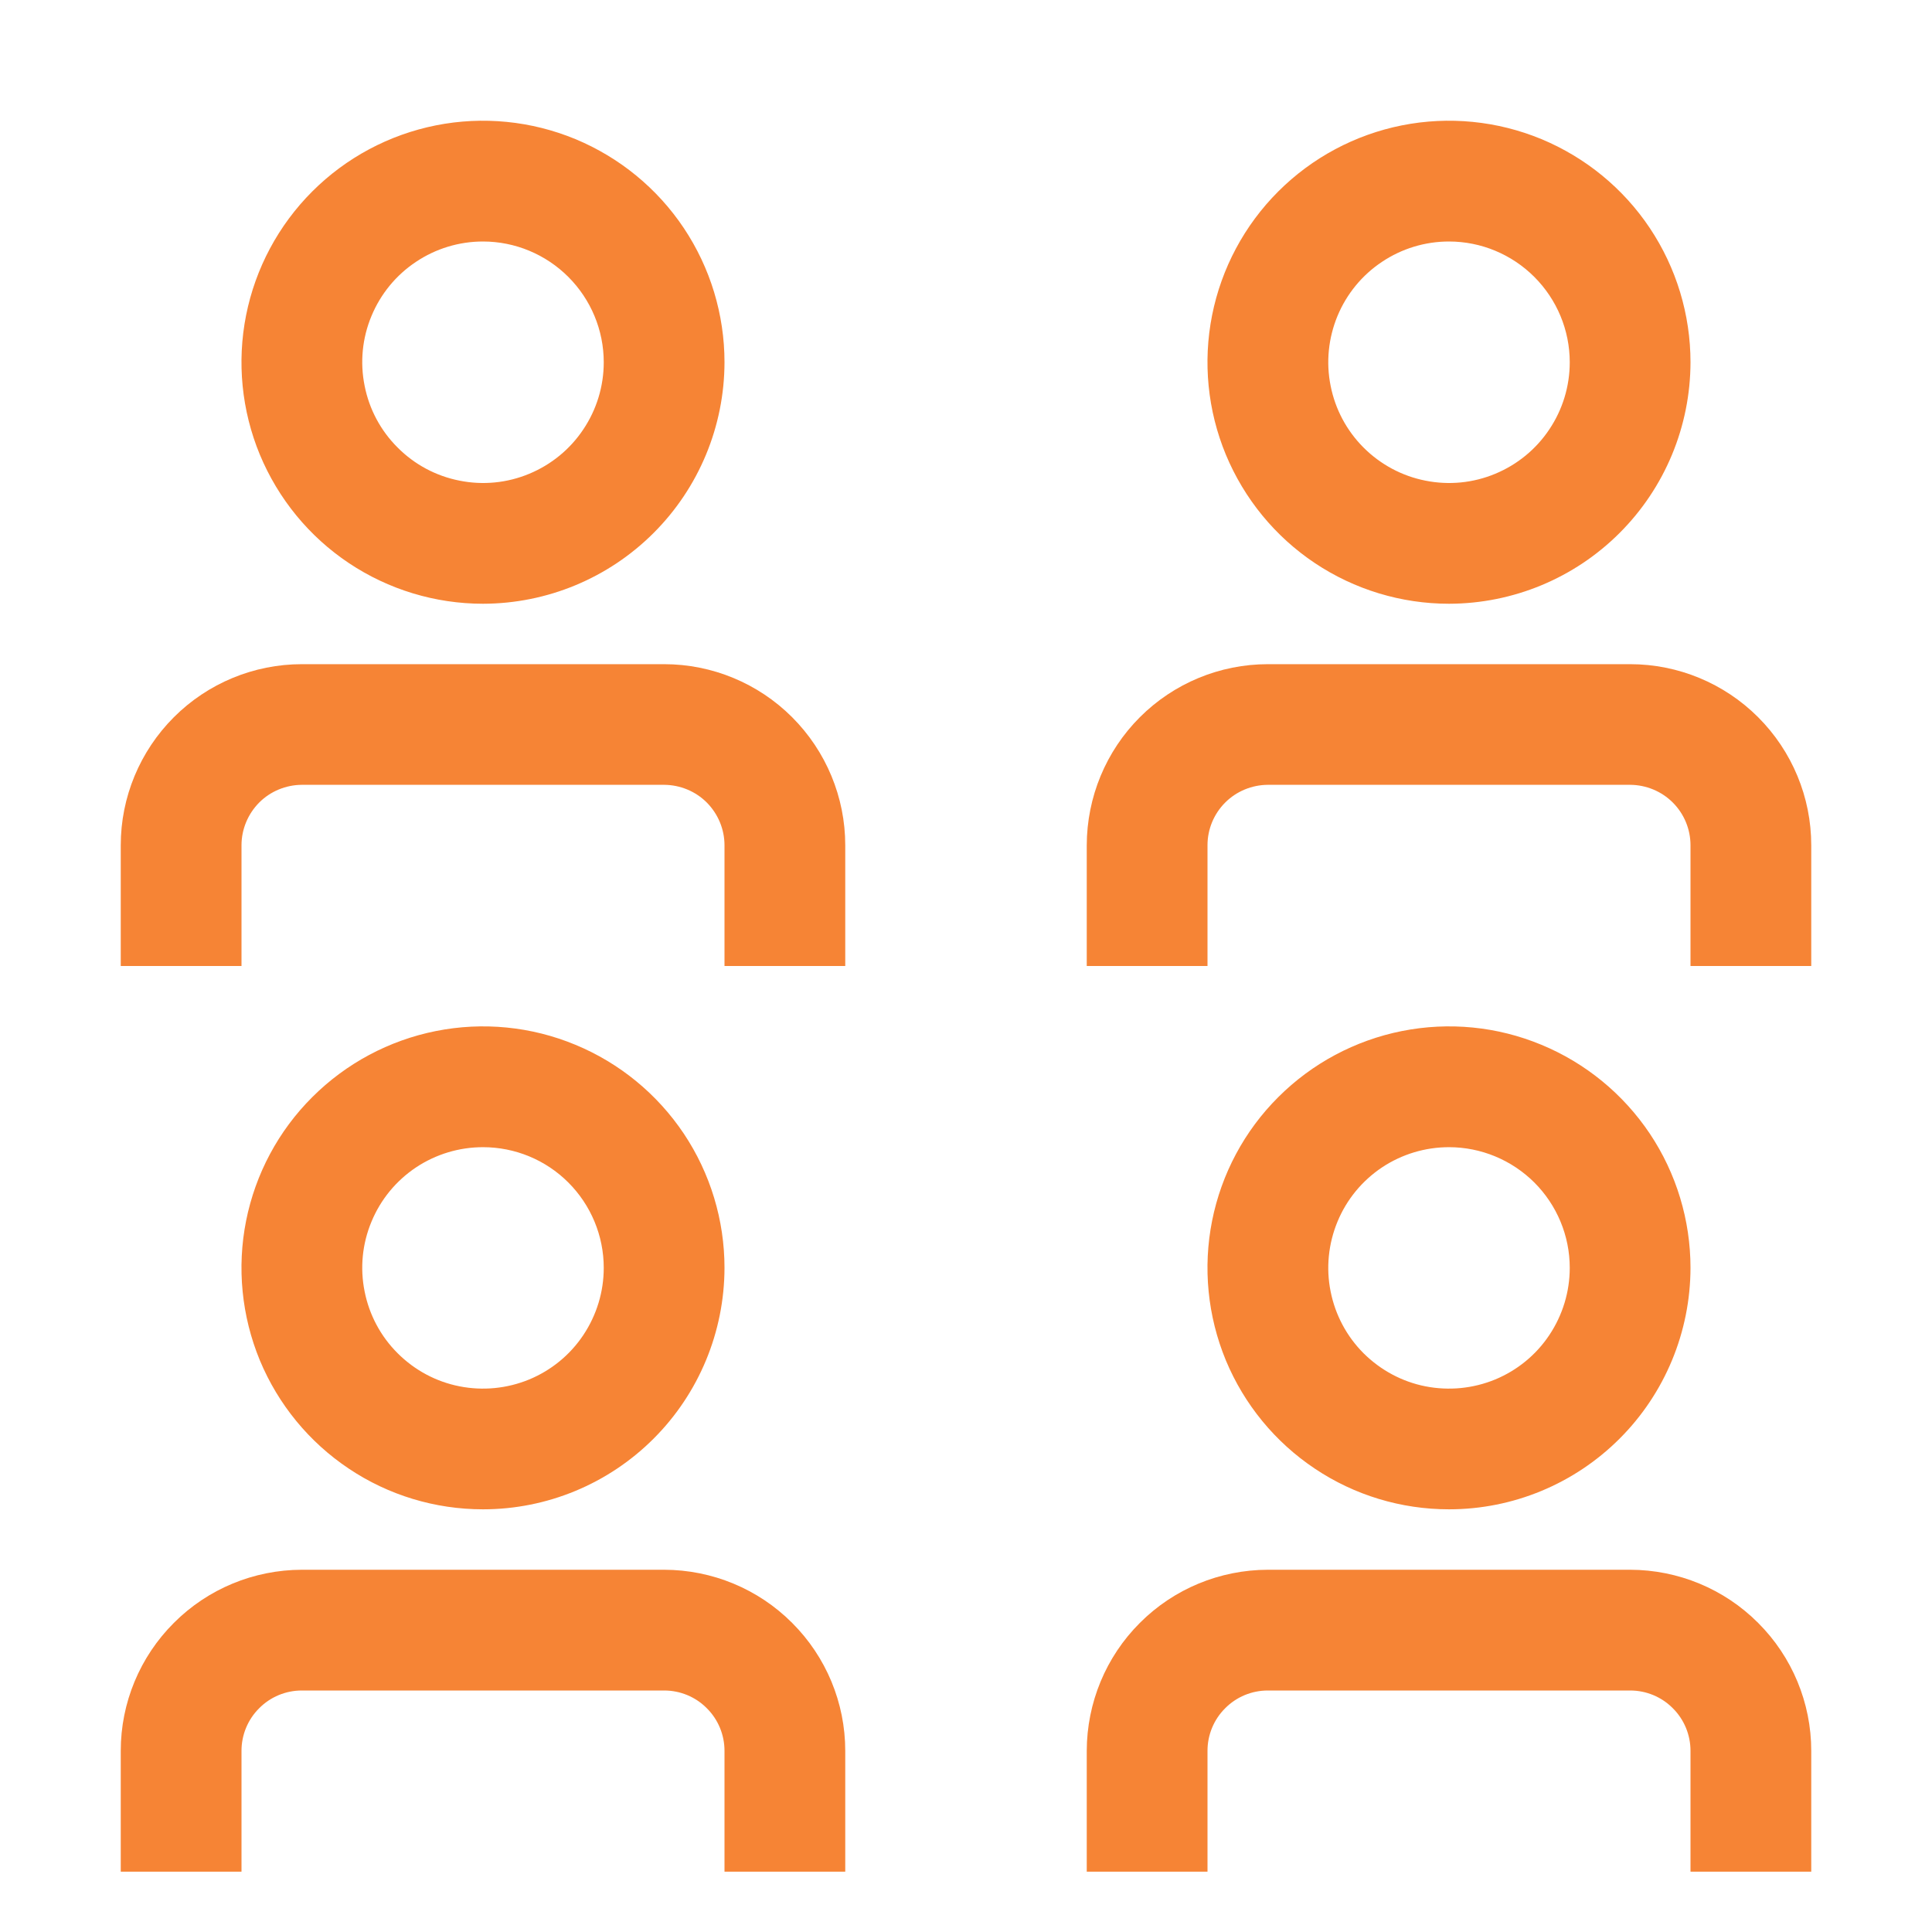
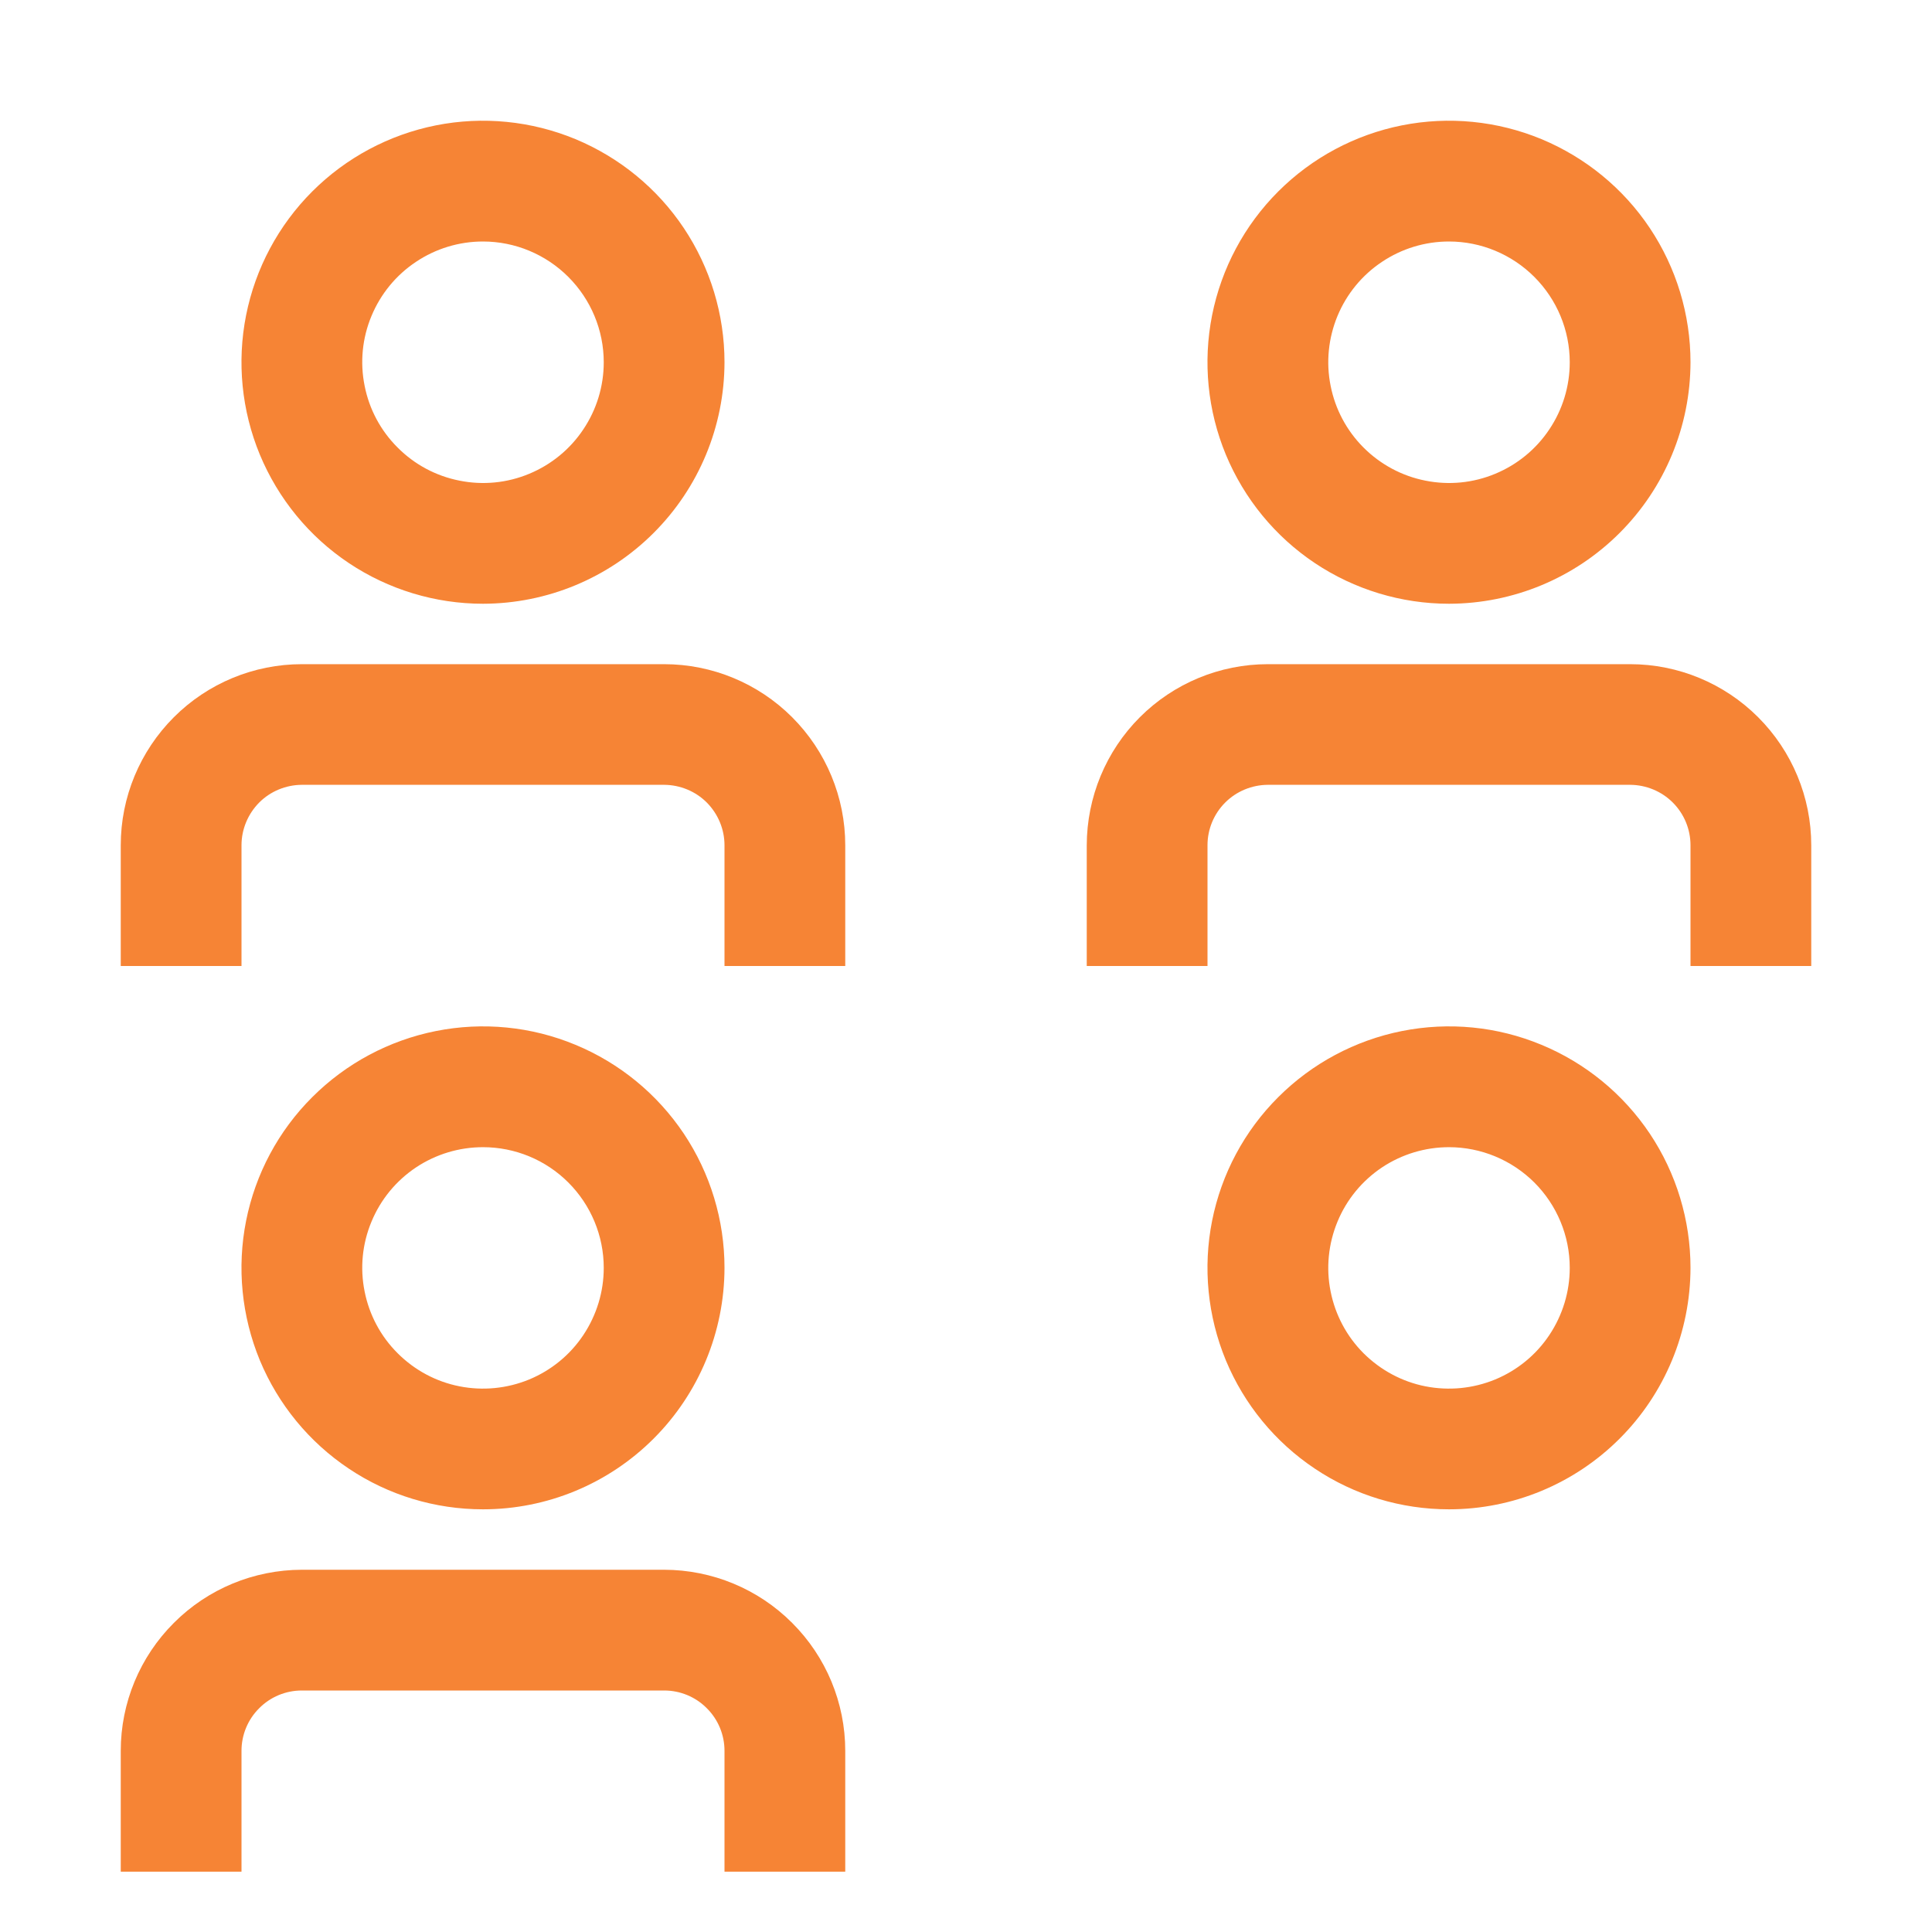
<svg xmlns="http://www.w3.org/2000/svg" width="18" height="18" viewBox="0 0 18 18" fill="none">
  <g clip-path="url(#clip0_3837_9618)">
-     <path d="M10.125 17.438H11.25V16.312C11.25 16.163 11.309 16.02 11.415 15.915C11.52 15.809 11.663 15.75 11.812 15.75H15.188C15.337 15.75 15.48 15.809 15.585 15.915C15.691 16.02 15.75 16.163 15.75 16.312V17.438H16.875V16.312C16.875 15.865 16.697 15.436 16.38 15.12C16.064 14.803 15.635 14.626 15.188 14.625H11.812C11.365 14.626 10.936 14.803 10.62 15.12C10.303 15.436 10.126 15.865 10.125 16.312V17.438Z" fill="#F68435" />
    <path d="M13.5 14.062C13.055 14.062 12.62 13.931 12.25 13.683C11.88 13.436 11.592 13.085 11.421 12.674C11.251 12.262 11.206 11.81 11.293 11.373C11.38 10.937 11.594 10.536 11.909 10.222C12.224 9.907 12.625 9.693 13.061 9.606C13.498 9.519 13.95 9.563 14.361 9.734C14.772 9.904 15.124 10.193 15.371 10.562C15.618 10.932 15.75 11.367 15.75 11.812C15.749 12.409 15.512 12.981 15.09 13.403C14.668 13.825 14.097 14.062 13.5 14.062ZM13.5 10.688C13.277 10.688 13.06 10.754 12.875 10.877C12.69 11.001 12.546 11.176 12.461 11.382C12.376 11.588 12.353 11.814 12.397 12.032C12.44 12.25 12.547 12.451 12.704 12.608C12.862 12.765 13.062 12.873 13.28 12.916C13.499 12.959 13.725 12.937 13.931 12.852C14.136 12.767 14.312 12.623 14.435 12.438C14.559 12.252 14.625 12.035 14.625 11.812C14.625 11.514 14.506 11.228 14.295 11.017C14.084 10.807 13.798 10.688 13.5 10.688Z" fill="#F68435" />
    <path d="M1.125 17.438H2.25V16.312C2.25 16.163 2.309 16.02 2.415 15.915C2.52 15.809 2.663 15.75 2.812 15.75H6.188C6.337 15.75 6.48 15.809 6.585 15.915C6.691 16.02 6.75 16.163 6.75 16.312V17.438H7.875V16.312C7.875 15.865 7.697 15.436 7.38 15.12C7.064 14.803 6.635 14.626 6.188 14.625H2.812C2.365 14.626 1.936 14.803 1.62 15.12C1.303 15.436 1.125 15.865 1.125 16.312V17.438Z" fill="#F68435" />
    <path d="M4.5 14.062C4.055 14.062 3.62 13.931 3.25 13.683C2.88 13.436 2.592 13.085 2.421 12.674C2.251 12.262 2.206 11.81 2.293 11.373C2.38 10.937 2.594 10.536 2.909 10.222C3.224 9.907 3.625 9.693 4.061 9.606C4.497 9.519 4.95 9.563 5.361 9.734C5.772 9.904 6.124 10.193 6.371 10.562C6.618 10.932 6.75 11.367 6.75 11.812C6.749 12.409 6.512 12.981 6.09 13.403C5.668 13.825 5.097 14.062 4.5 14.062ZM4.5 10.688C4.277 10.688 4.06 10.754 3.875 10.877C3.69 11.001 3.546 11.176 3.461 11.382C3.375 11.588 3.353 11.814 3.397 12.032C3.44 12.25 3.547 12.451 3.705 12.608C3.862 12.765 4.062 12.873 4.281 12.916C4.499 12.959 4.725 12.937 4.931 12.852C5.136 12.767 5.312 12.623 5.435 12.438C5.559 12.252 5.625 12.035 5.625 11.812C5.625 11.514 5.506 11.228 5.295 11.017C5.084 10.806 4.798 10.688 4.5 10.688Z" fill="#F68435" />
    <path d="M10.125 9H11.25V7.875C11.25 7.726 11.309 7.583 11.415 7.477C11.52 7.372 11.663 7.313 11.812 7.312H15.188C15.337 7.313 15.48 7.372 15.585 7.477C15.691 7.583 15.75 7.726 15.75 7.875V9H16.875V7.875C16.875 7.428 16.697 6.999 16.38 6.682C16.064 6.366 15.635 6.188 15.188 6.188H11.812C11.365 6.188 10.936 6.366 10.62 6.682C10.303 6.999 10.126 7.428 10.125 7.875V9Z" fill="#F68435" />
    <path d="M13.5 5.625C13.055 5.625 12.62 5.493 12.25 5.246C11.88 4.999 11.592 4.647 11.421 4.236C11.251 3.825 11.206 3.373 11.293 2.936C11.38 2.5 11.594 2.099 11.909 1.784C12.224 1.469 12.625 1.255 13.061 1.168C13.498 1.081 13.95 1.126 14.361 1.296C14.772 1.467 15.124 1.755 15.371 2.125C15.618 2.495 15.75 2.93 15.75 3.375C15.749 3.972 15.512 4.543 15.09 4.965C14.668 5.387 14.097 5.624 13.5 5.625ZM13.5 2.25C13.277 2.25 13.06 2.316 12.875 2.44C12.69 2.563 12.546 2.739 12.461 2.944C12.376 3.15 12.353 3.376 12.397 3.594C12.44 3.813 12.547 4.013 12.704 4.17C12.862 4.328 13.062 4.435 13.28 4.478C13.499 4.522 13.725 4.5 13.931 4.414C14.136 4.329 14.312 4.185 14.435 4C14.559 3.815 14.625 3.598 14.625 3.375C14.625 3.077 14.506 2.791 14.295 2.58C14.084 2.369 13.798 2.25 13.5 2.25Z" fill="#F68435" />
    <path d="M1.125 9H2.25V7.875C2.25 7.726 2.31 7.583 2.415 7.477C2.52 7.372 2.663 7.313 2.812 7.312H6.188C6.337 7.313 6.48 7.372 6.585 7.477C6.69 7.583 6.75 7.726 6.75 7.875V9H7.875V7.875C7.875 7.428 7.697 6.999 7.38 6.682C7.064 6.366 6.635 6.188 6.188 6.188H2.812C2.365 6.188 1.936 6.366 1.62 6.682C1.303 6.999 1.125 7.428 1.125 7.875V9Z" fill="#F68435" />
    <path d="M4.5 5.625C4.055 5.625 3.62 5.493 3.25 5.246C2.88 4.999 2.592 4.647 2.421 4.236C2.251 3.825 2.206 3.373 2.293 2.936C2.38 2.5 2.594 2.099 2.909 1.784C3.224 1.469 3.625 1.255 4.061 1.168C4.497 1.081 4.95 1.126 5.361 1.296C5.772 1.467 6.124 1.755 6.371 2.125C6.618 2.495 6.75 2.93 6.75 3.375C6.749 3.972 6.512 4.543 6.09 4.965C5.668 5.387 5.097 5.624 4.5 5.625ZM4.5 2.25C4.277 2.25 4.06 2.316 3.875 2.44C3.69 2.563 3.546 2.739 3.461 2.944C3.375 3.15 3.353 3.376 3.397 3.594C3.44 3.813 3.547 4.013 3.705 4.17C3.862 4.328 4.062 4.435 4.281 4.478C4.499 4.522 4.725 4.5 4.931 4.414C5.136 4.329 5.312 4.185 5.435 4C5.559 3.815 5.625 3.598 5.625 3.375C5.625 3.077 5.506 2.791 5.295 2.58C5.084 2.369 4.798 2.25 4.5 2.25Z" fill="#F68435" />
  </g>
  <defs>
    <clipPath id="clip0_3837_9618">
      <rect width="18" height="18" fill="white" />
    </clipPath>
  </defs>
</svg>